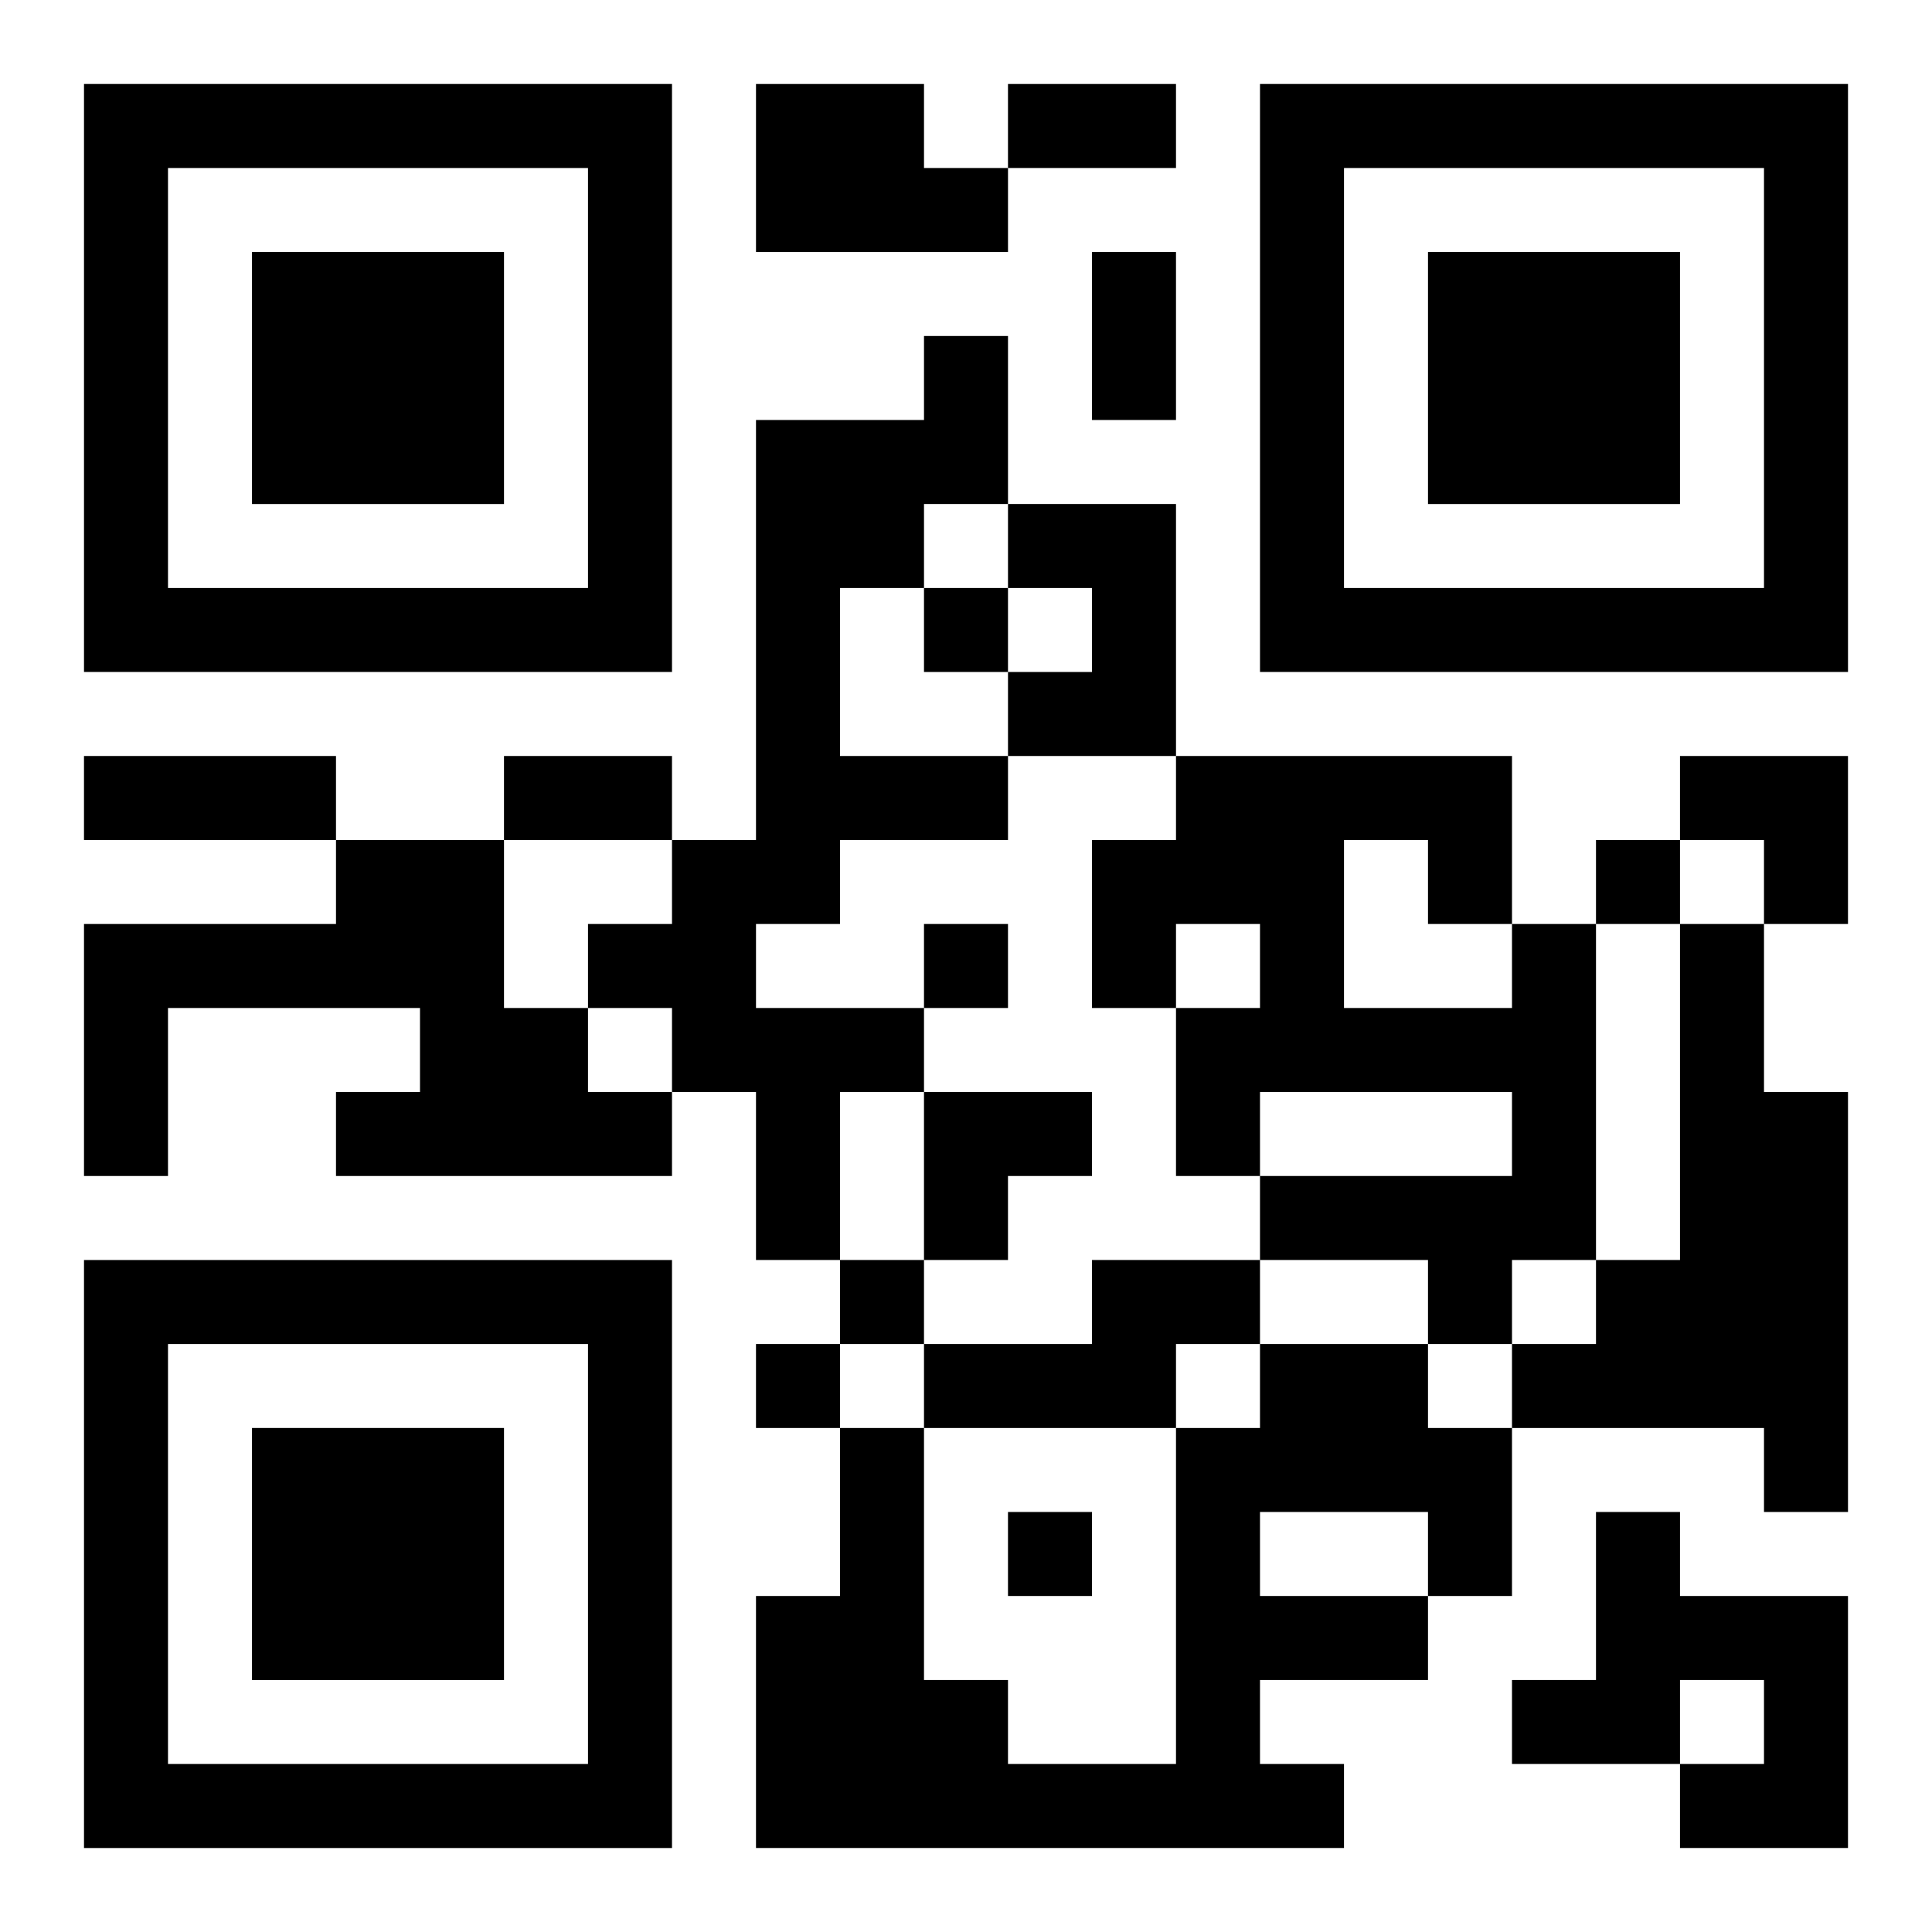
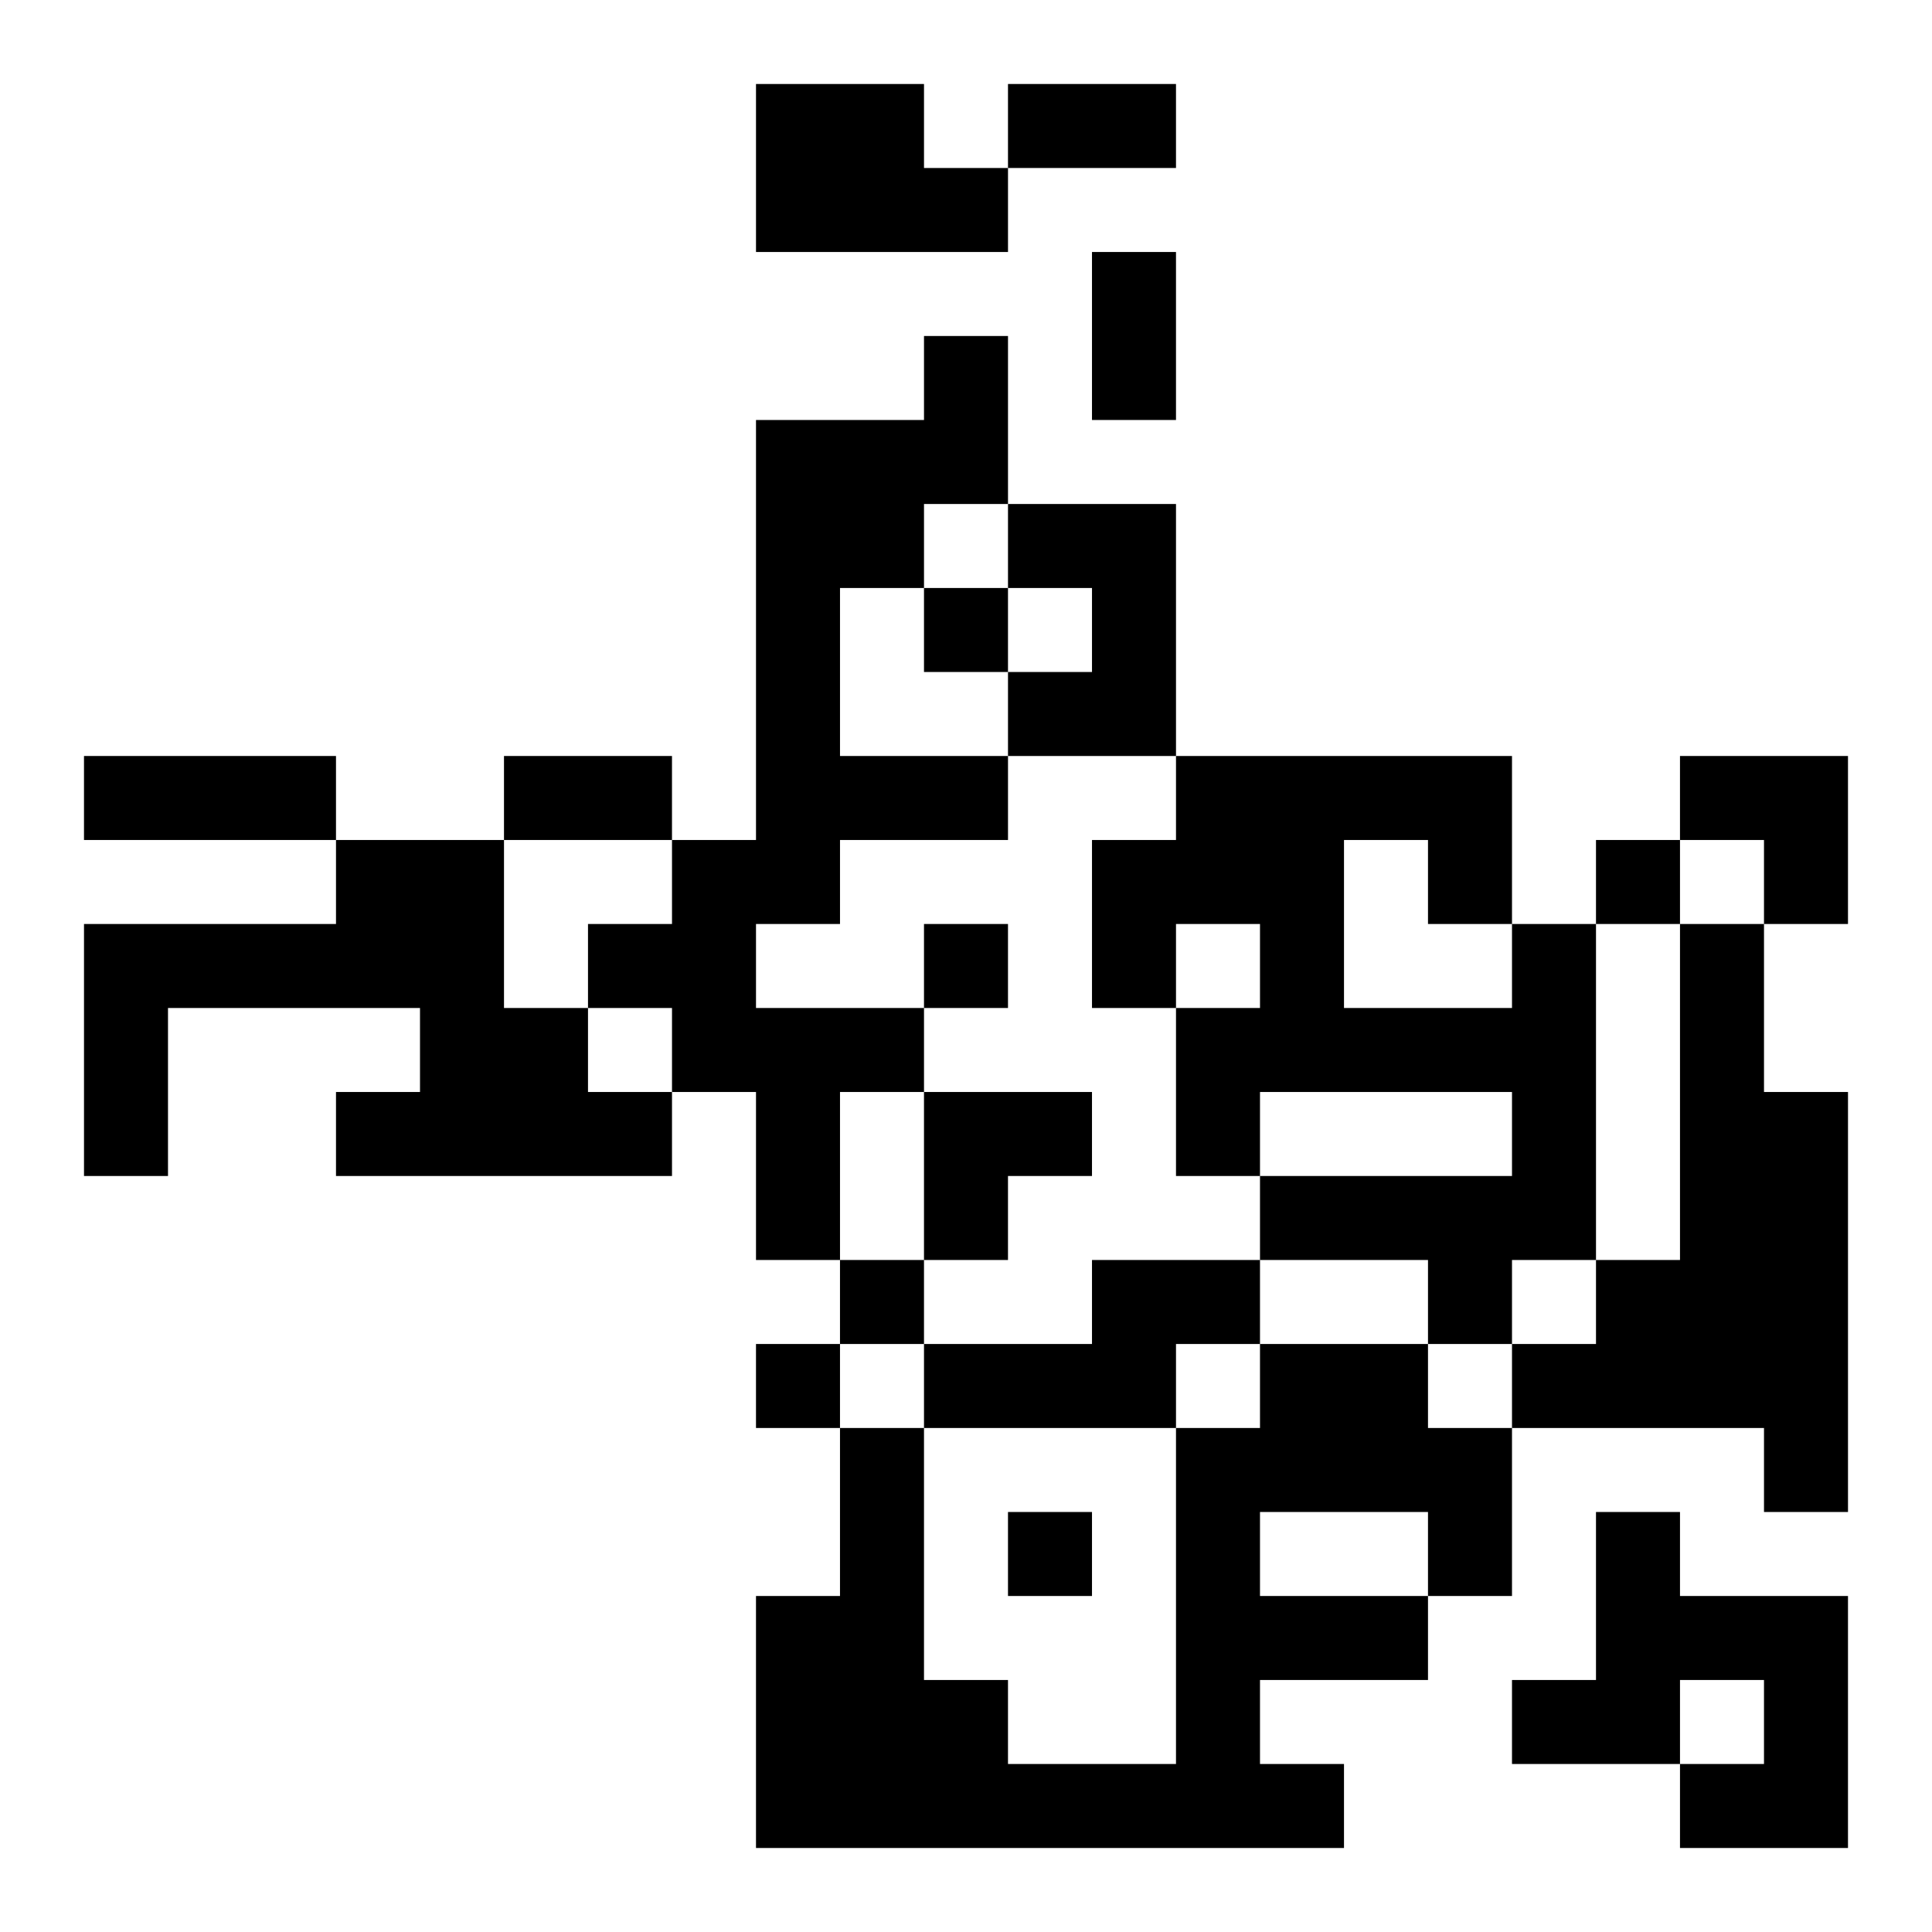
<svg xmlns="http://www.w3.org/2000/svg" xmlns:xlink="http://www.w3.org/1999/xlink" width="250" height="250" baseProfile="full" version="1.1" viewBox="-1 -1 23 23">
  <symbol id="a">
-     <path d="m0 7v7h7v-7h-7zm1 1h5v5h-5v-5zm1 1v3h3v-3h-3z" />
-   </symbol>
+     </symbol>
  <use y="-7" xlink:href="#a" />
  <use y="7" xlink:href="#a" />
  <use x="14" y="-7" xlink:href="#a" />
  <path d="m8 0h2v1h1v1h-3v-2m2 3h1v2h-1v1h-1v2h2v1h-2v1h-1v1h2v1h-1v2h-1v-2h-1v-1h-1v-1h1v-1h1v-5h2v-1m1 2h2v3h-2v-1h1v-1h-1v-1m-8 4h2v2h1v1h1v1h-4v-1h1v-1h-3v2h-1v-3h3v-1m14 1h1v4h-1v1h-1v-1h-2v-1h3v-1h-3v1h-1v-2h1v-1h-1v1h-1v-2h1v-1h4v2m-2-1v2h2v-1h-1v-1h-1m4 1h1v2h1v5h-1v-1h-3v-1h1v-1h1v-4m-7 4h2v1h-1v1h-3v-1h2v-1m2 1h2v1h1v2h-1v1h-2v1h1v1h-7v-3h1v-2h1v3h1v1h2v-4h1v-1m0 2v1h2v-1h-2m4 0h1v1h2v3h-2v-1h1v-1h-1v1h-2v-1h1v-2m-8-11v1h1v-1h-1m8 3v1h1v-1h-1m-8 1v1h1v-1h-1m-1 4v1h1v-1h-1m-1 1v1h1v-1h-1m3 2v1h1v-1h-1m0-17h2v1h-2v-1m1 2h1v2h-1v-2m-12 6h3v1h-3v-1m5 0h2v1h-2v-1m14 0h2v2h-1v-1h-1zm-9 4h2v1h-1v1h-1z" />
</svg>